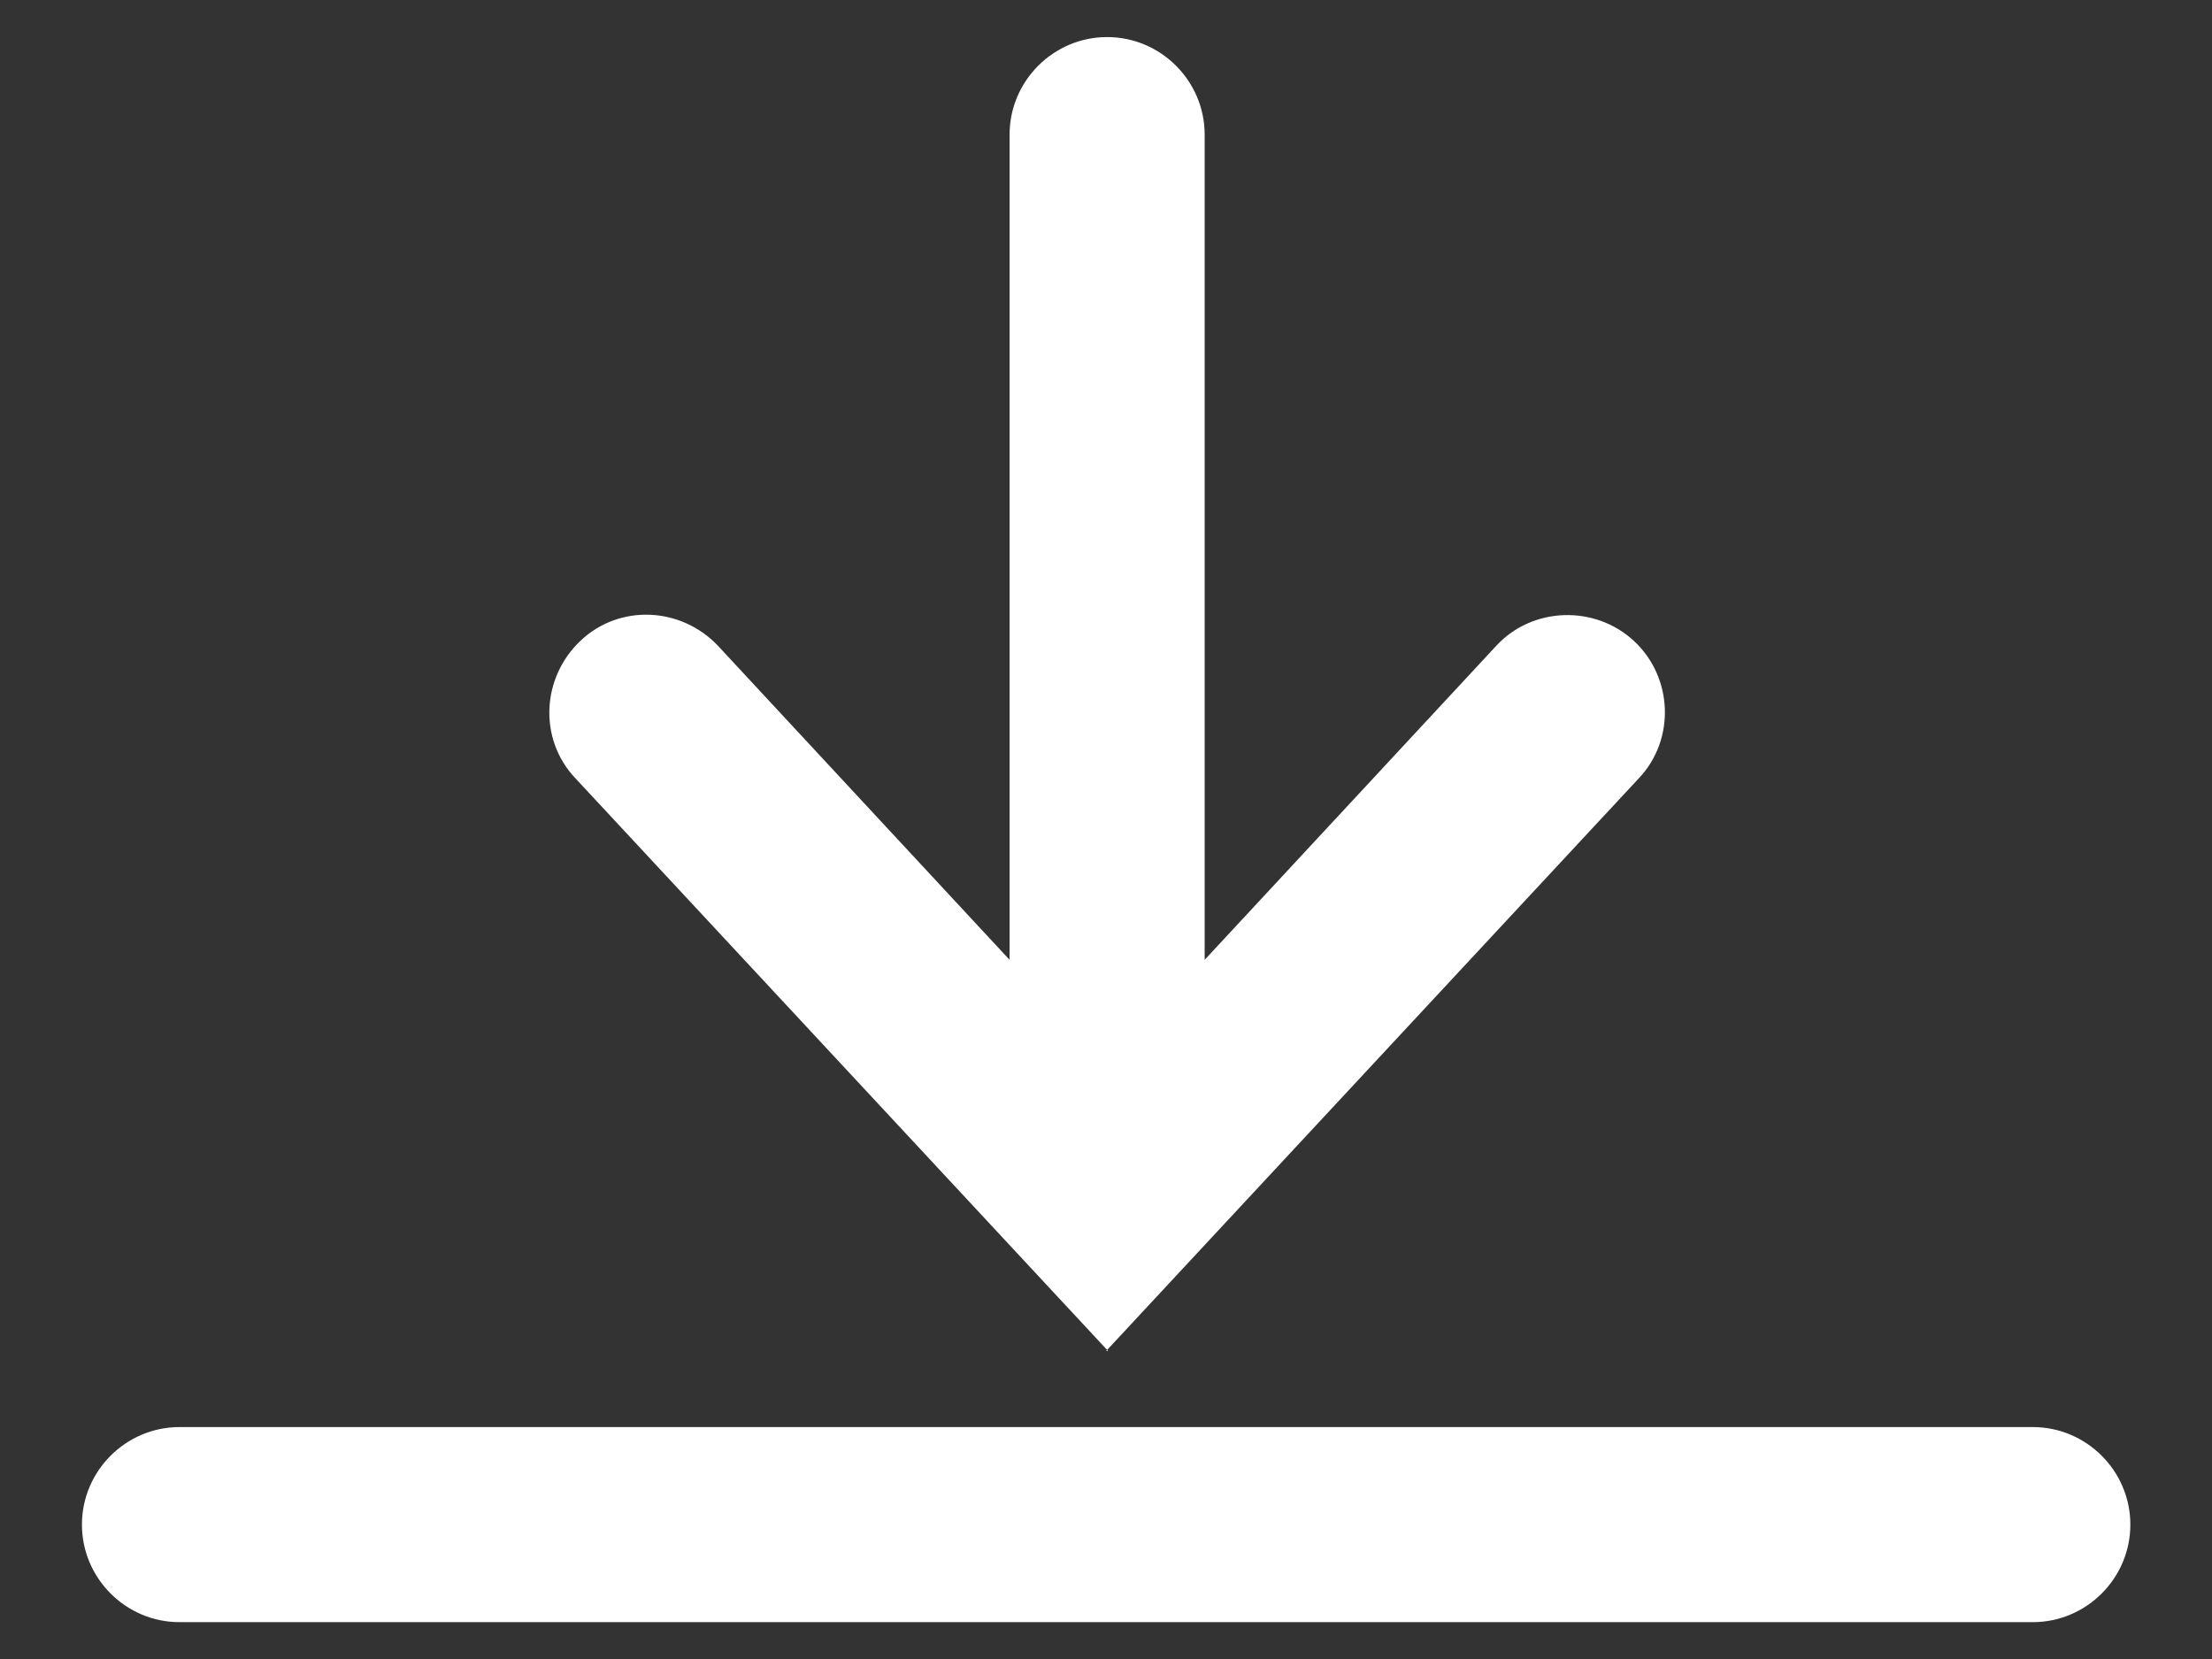
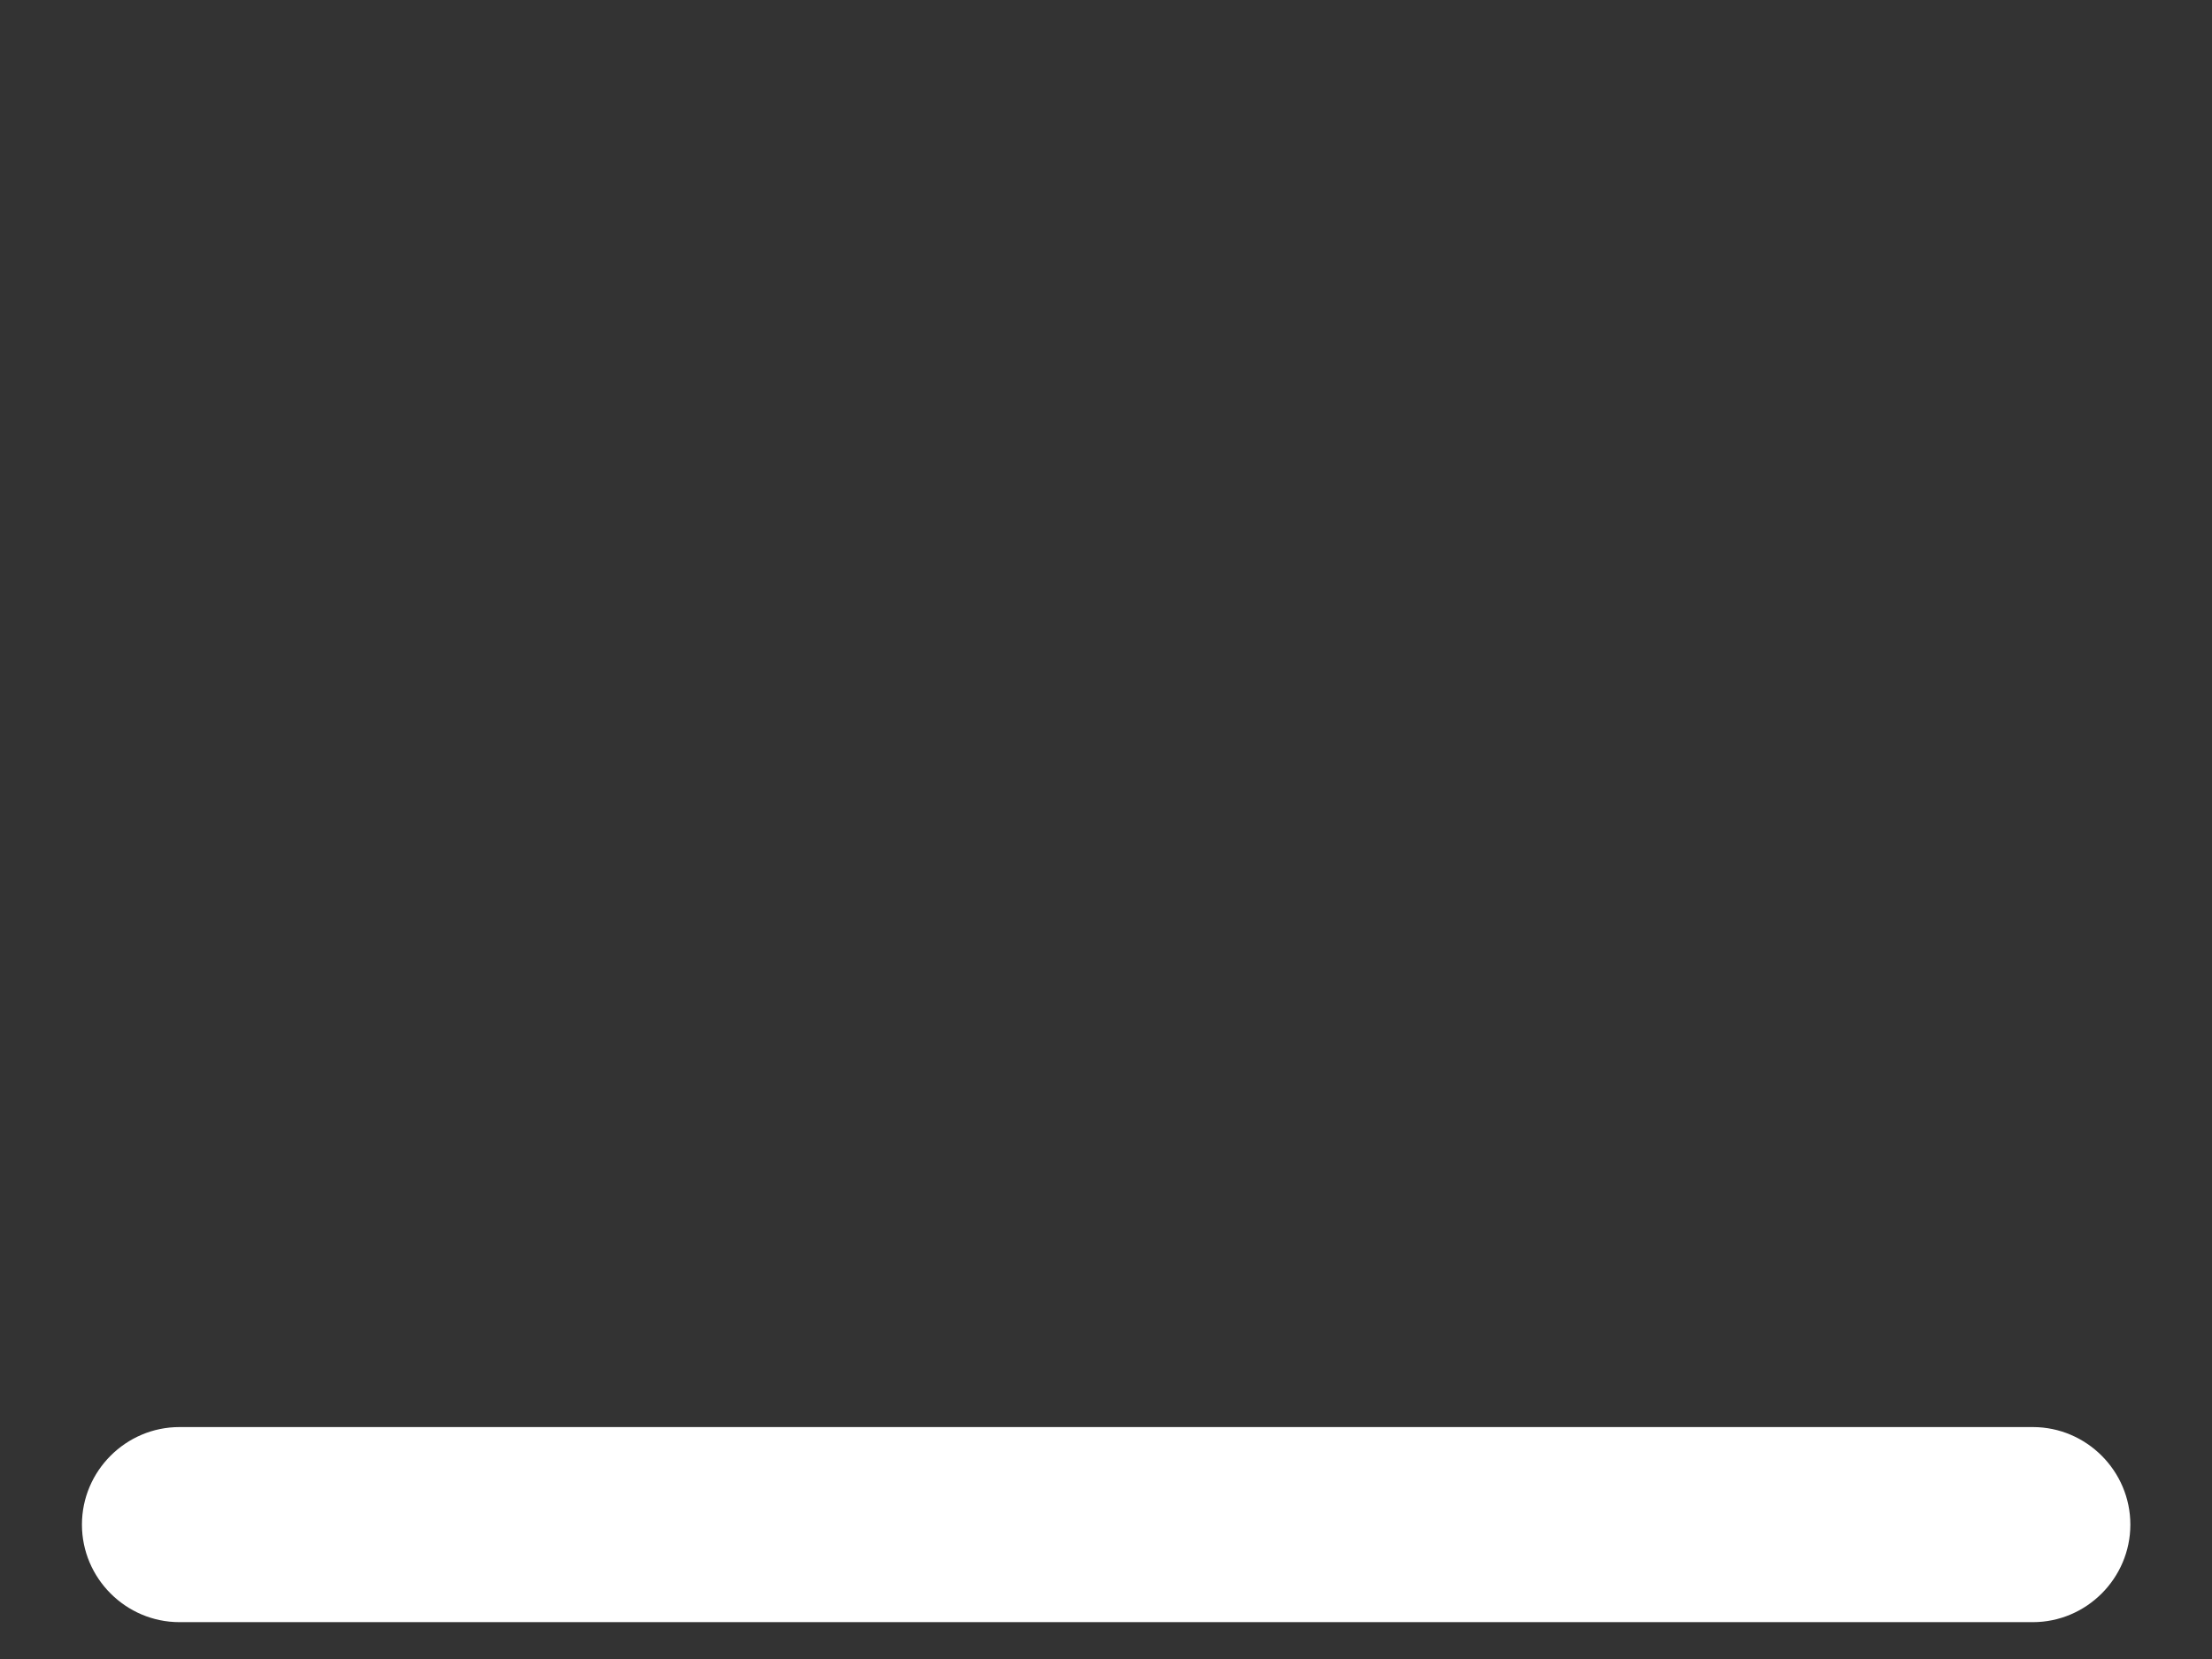
<svg xmlns="http://www.w3.org/2000/svg" version="1.1" id="Calque_1" x="0px" y="0px" viewBox="0 0 22.677 17.008" style="enable-background:new 0 0 22.677 17.008;" xml:space="preserve">
  <rect x="0" y="0" width="22.677" height="17.008" fill="#333333" stroke="none" />
  <style type="text/css">
	.st0{fill:#FFFFFF;}
</style>
  <g>
    <path class="st0" d="m20.84 14.63h-19c-.55 0-1 .45-1 1s.45 1 1 1h19c.55 0 1-.45 1-1s-.45-1-1-1z" />
-     <path class="st0" d="m11.34 13.85l5.46-5.87c.38-.4.35-1.04-.05-1.41c-.4-.37-1.04-.35-1.41.05l-2.99 3.22v-8.46c0-.55-.45-1-1-1s-1 .45-1 1v8.46l-2.99-3.22c-.38-.4-1.01-.43-1.41-.05c-.4.38-.43 1.01-.05 1.41l5.46 5.87z" />
  </g>
</svg>